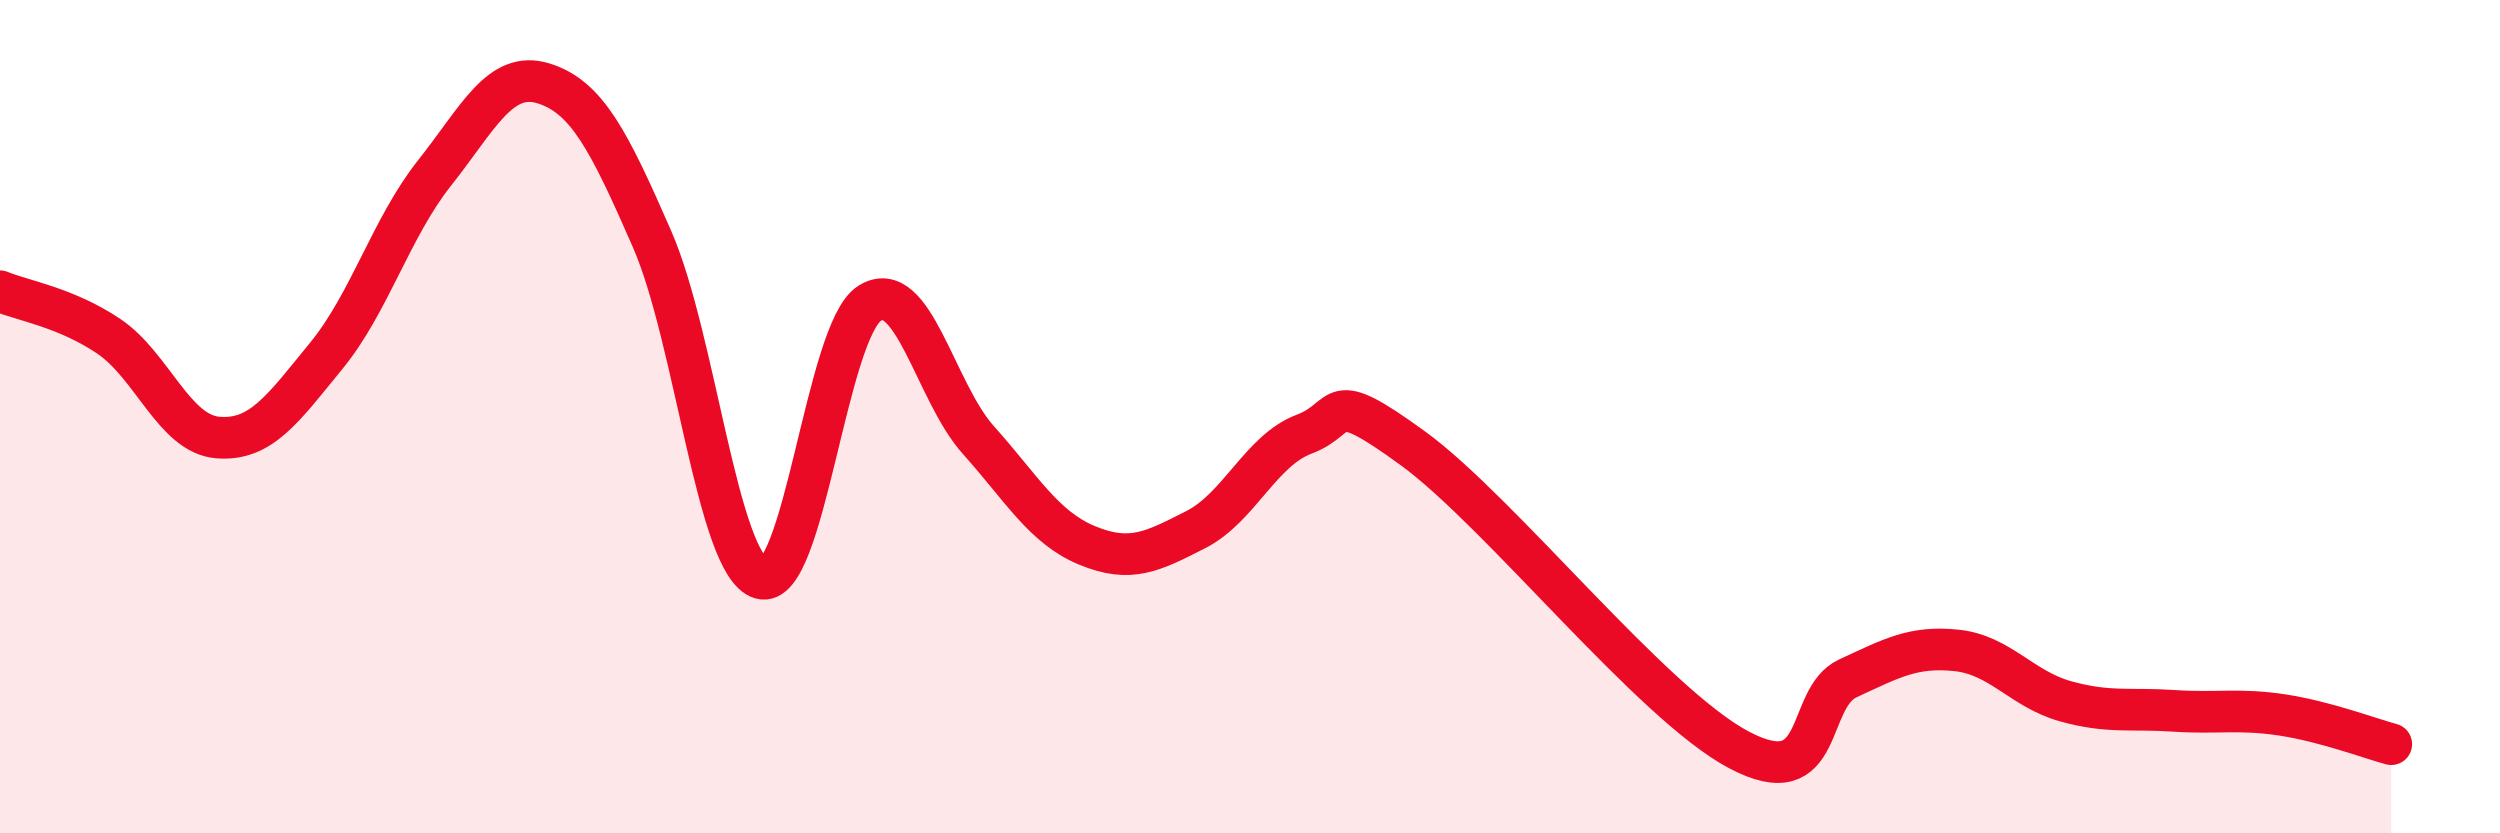
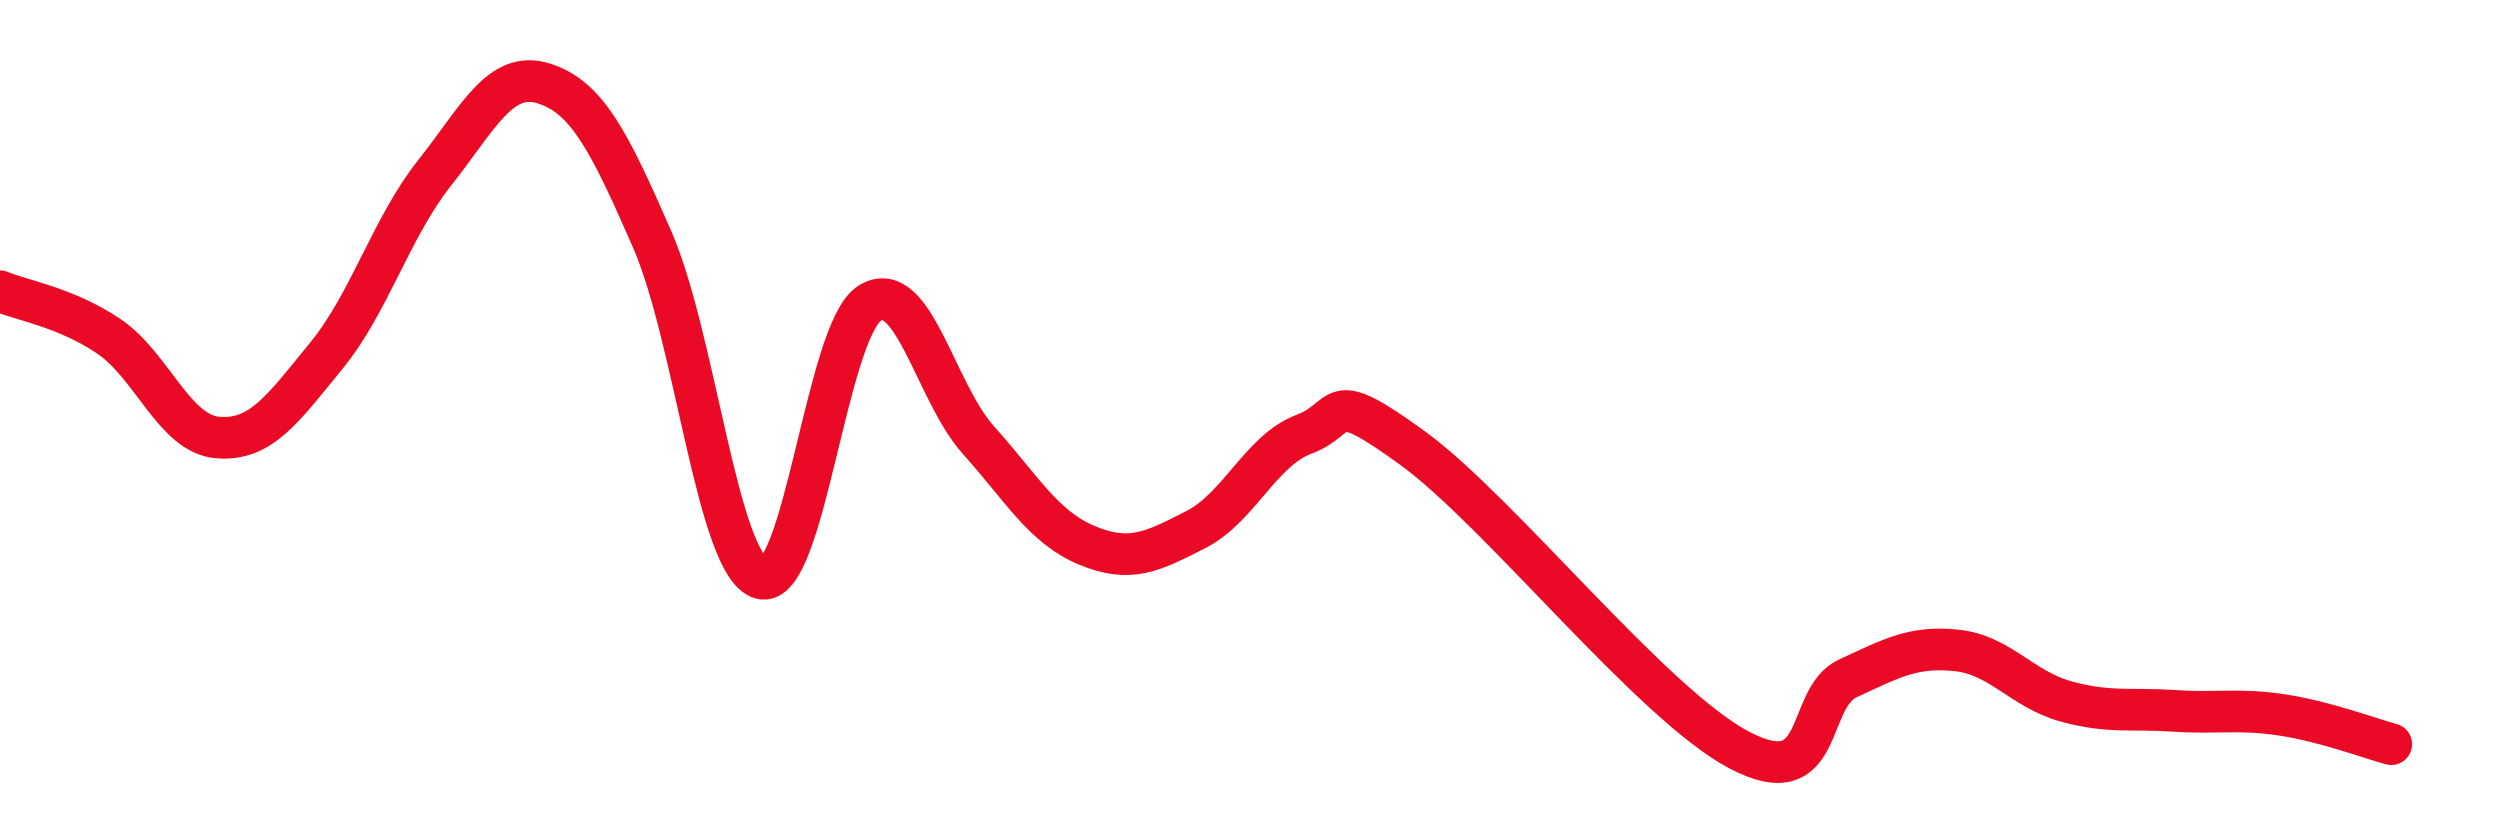
<svg xmlns="http://www.w3.org/2000/svg" width="60" height="20" viewBox="0 0 60 20">
-   <path d="M 0,6.99 C 0.52,7.21 1.57,7.37 2.61,8.07 C 3.65,8.77 4.18,10.41 5.22,10.5 C 6.26,10.59 6.79,9.81 7.83,8.54 C 8.87,7.27 9.39,5.46 10.43,4.15 C 11.47,2.84 12,1.68 13.04,2 C 14.08,2.32 14.61,3.36 15.65,5.74 C 16.69,8.12 17.22,13.57 18.26,13.88 C 19.3,14.19 19.83,7.94 20.87,7.28 C 21.91,6.62 22.44,9.4 23.48,10.56 C 24.52,11.72 25.05,12.66 26.09,13.09 C 27.13,13.52 27.66,13.24 28.7,12.71 C 29.74,12.18 30.26,10.81 31.3,10.42 C 32.34,10.03 31.82,9.24 33.91,10.76 C 36,12.28 39.65,16.9 41.74,18 C 43.83,19.1 43.31,16.76 44.35,16.28 C 45.39,15.8 45.92,15.5 46.96,15.61 C 48,15.72 48.53,16.54 49.57,16.83 C 50.61,17.12 51.13,16.99 52.17,17.06 C 53.21,17.13 53.74,17 54.78,17.16 C 55.82,17.32 56.87,17.72 57.39,17.86L57.39 20L0 20Z" fill="#EB0A25" opacity="0.1" stroke-linecap="round" stroke-linejoin="round" />
  <path d="M 0,6.99 C 0.52,7.21 1.57,7.37 2.61,8.07 C 3.65,8.77 4.18,10.41 5.22,10.5 C 6.26,10.59 6.79,9.81 7.83,8.54 C 8.87,7.27 9.39,5.46 10.43,4.15 C 11.47,2.84 12,1.68 13.04,2 C 14.08,2.32 14.61,3.36 15.65,5.74 C 16.69,8.12 17.22,13.57 18.26,13.88 C 19.3,14.19 19.83,7.94 20.87,7.28 C 21.91,6.62 22.44,9.4 23.48,10.56 C 24.52,11.72 25.05,12.66 26.09,13.09 C 27.13,13.52 27.66,13.24 28.7,12.71 C 29.74,12.18 30.26,10.81 31.3,10.42 C 32.34,10.03 31.82,9.24 33.91,10.76 C 36,12.28 39.65,16.9 41.74,18 C 43.83,19.1 43.31,16.76 44.35,16.28 C 45.39,15.8 45.92,15.5 46.96,15.61 C 48,15.72 48.53,16.54 49.57,16.83 C 50.61,17.12 51.13,16.99 52.17,17.06 C 53.21,17.13 53.74,17 54.78,17.16 C 55.82,17.32 56.87,17.72 57.39,17.86" stroke="#EB0A25" stroke-width="1" fill="none" stroke-linecap="round" stroke-linejoin="round" />
</svg>